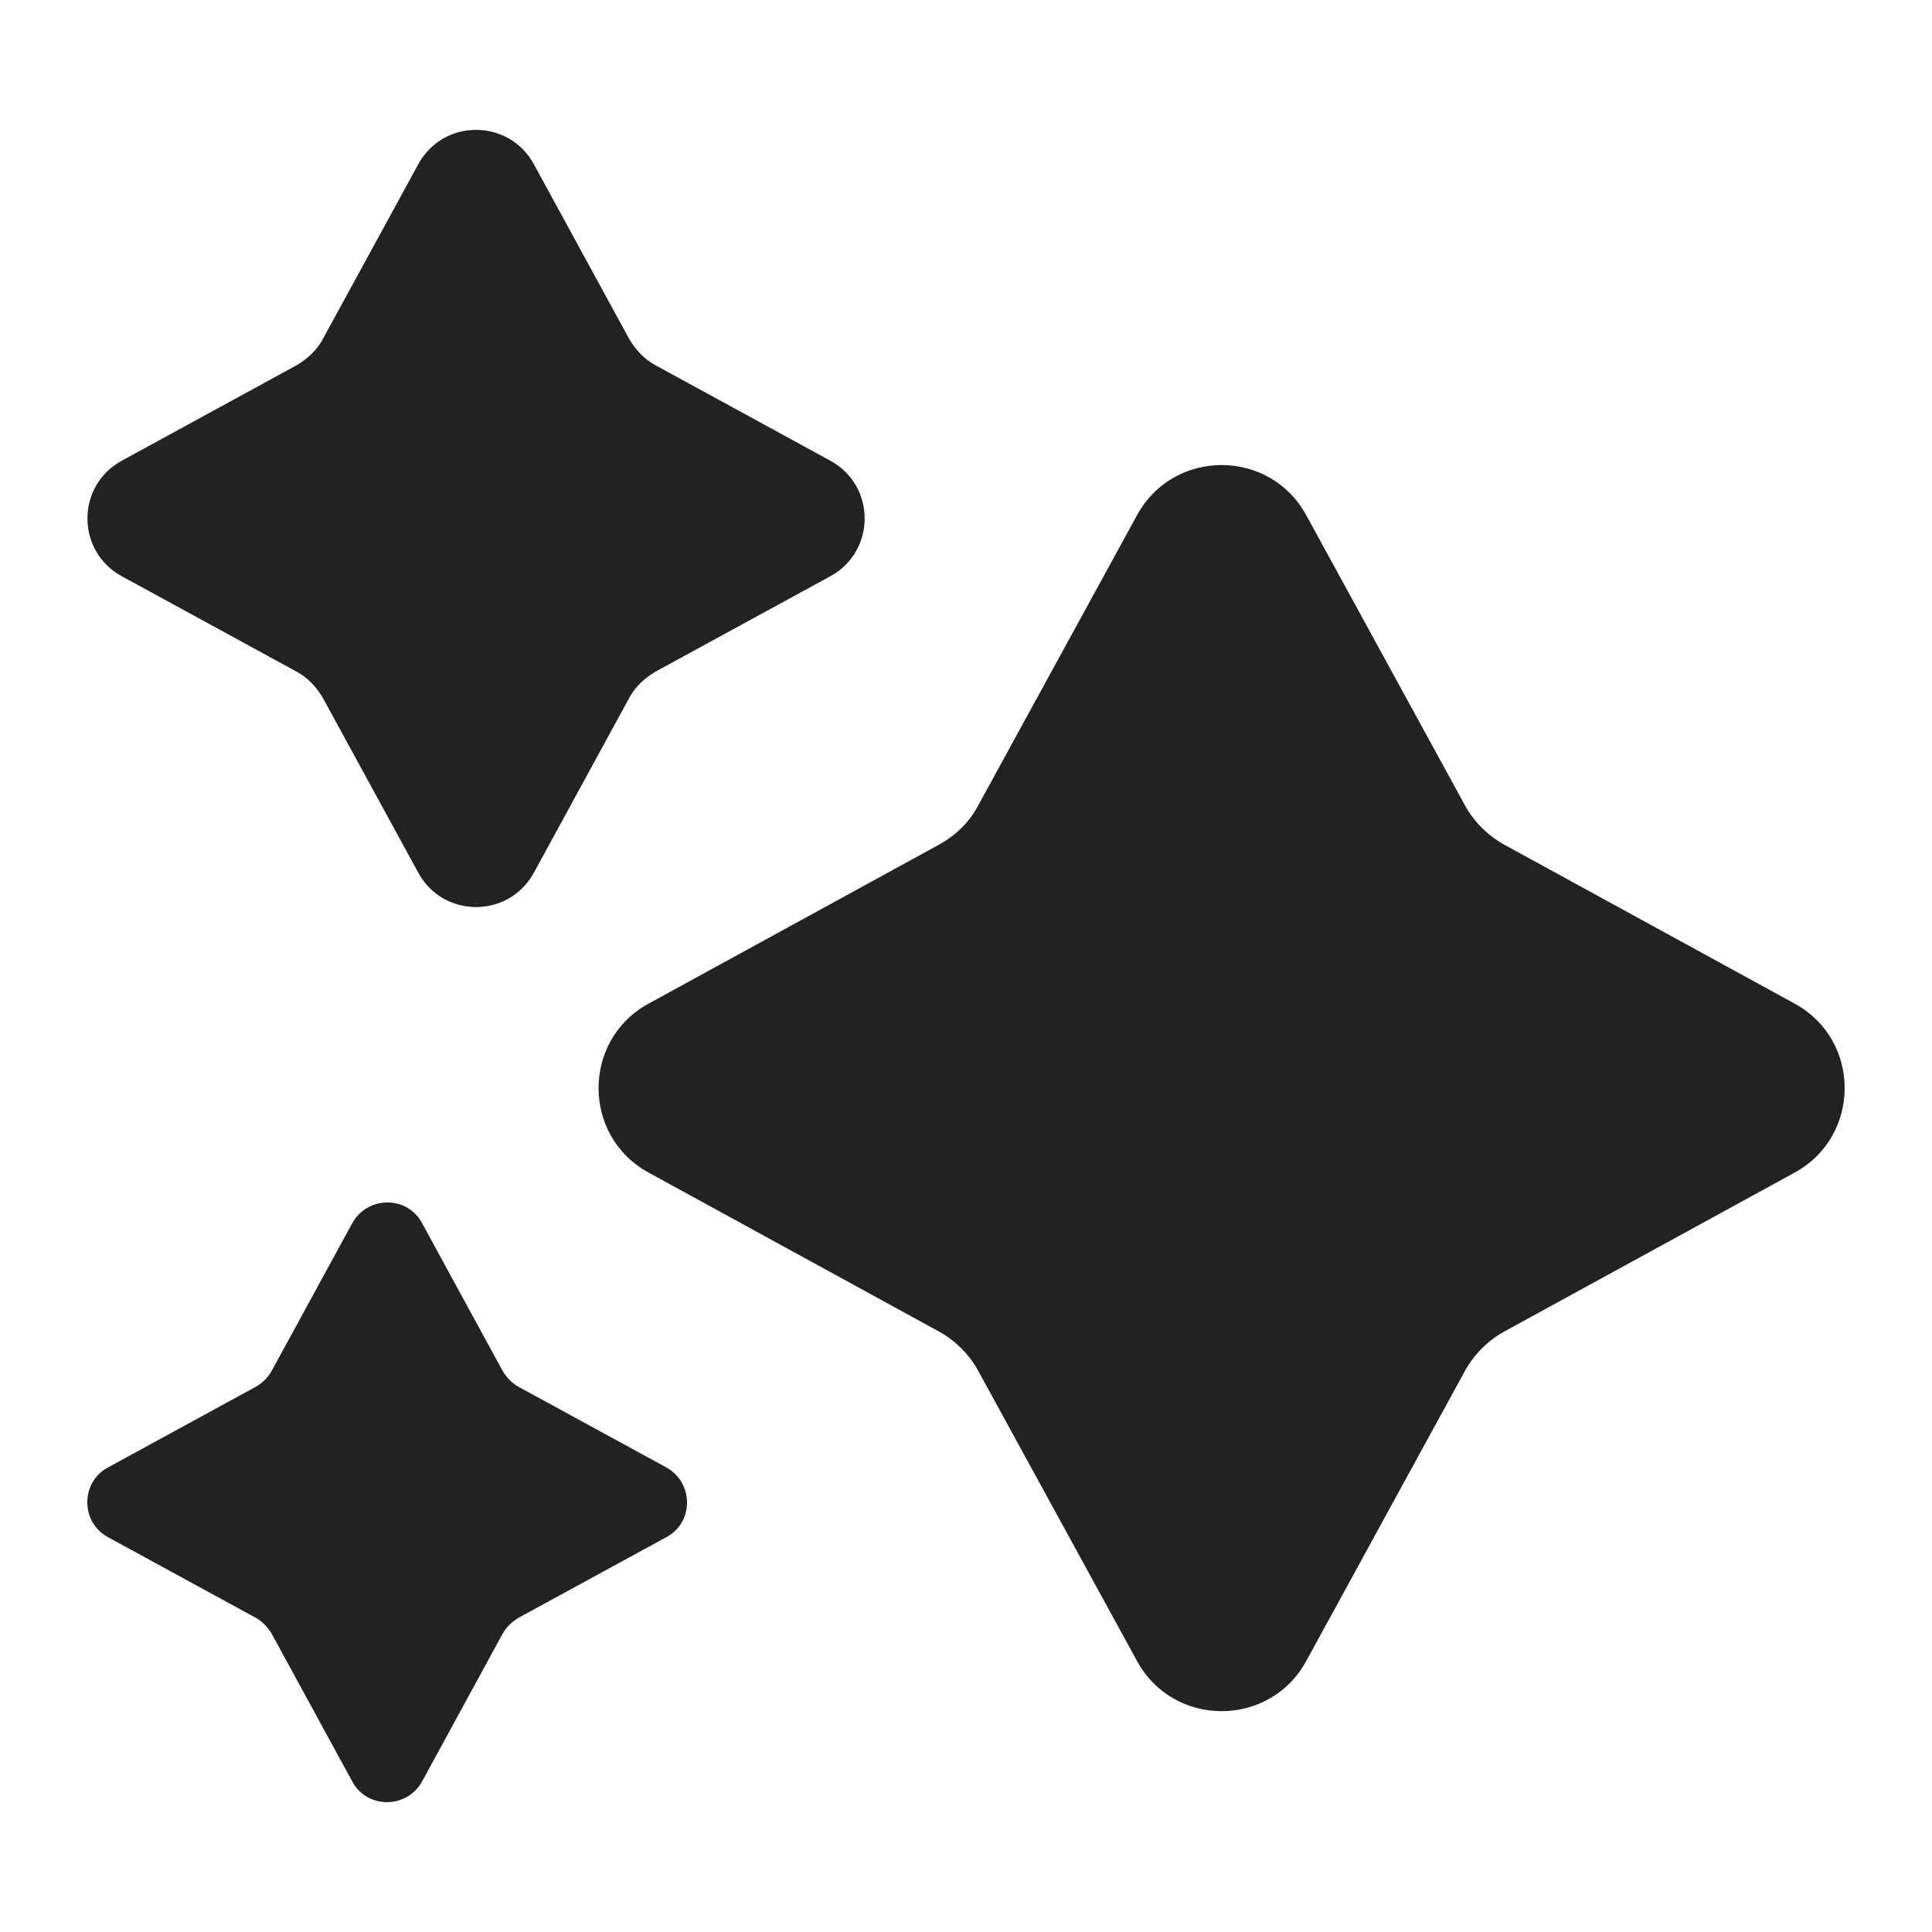
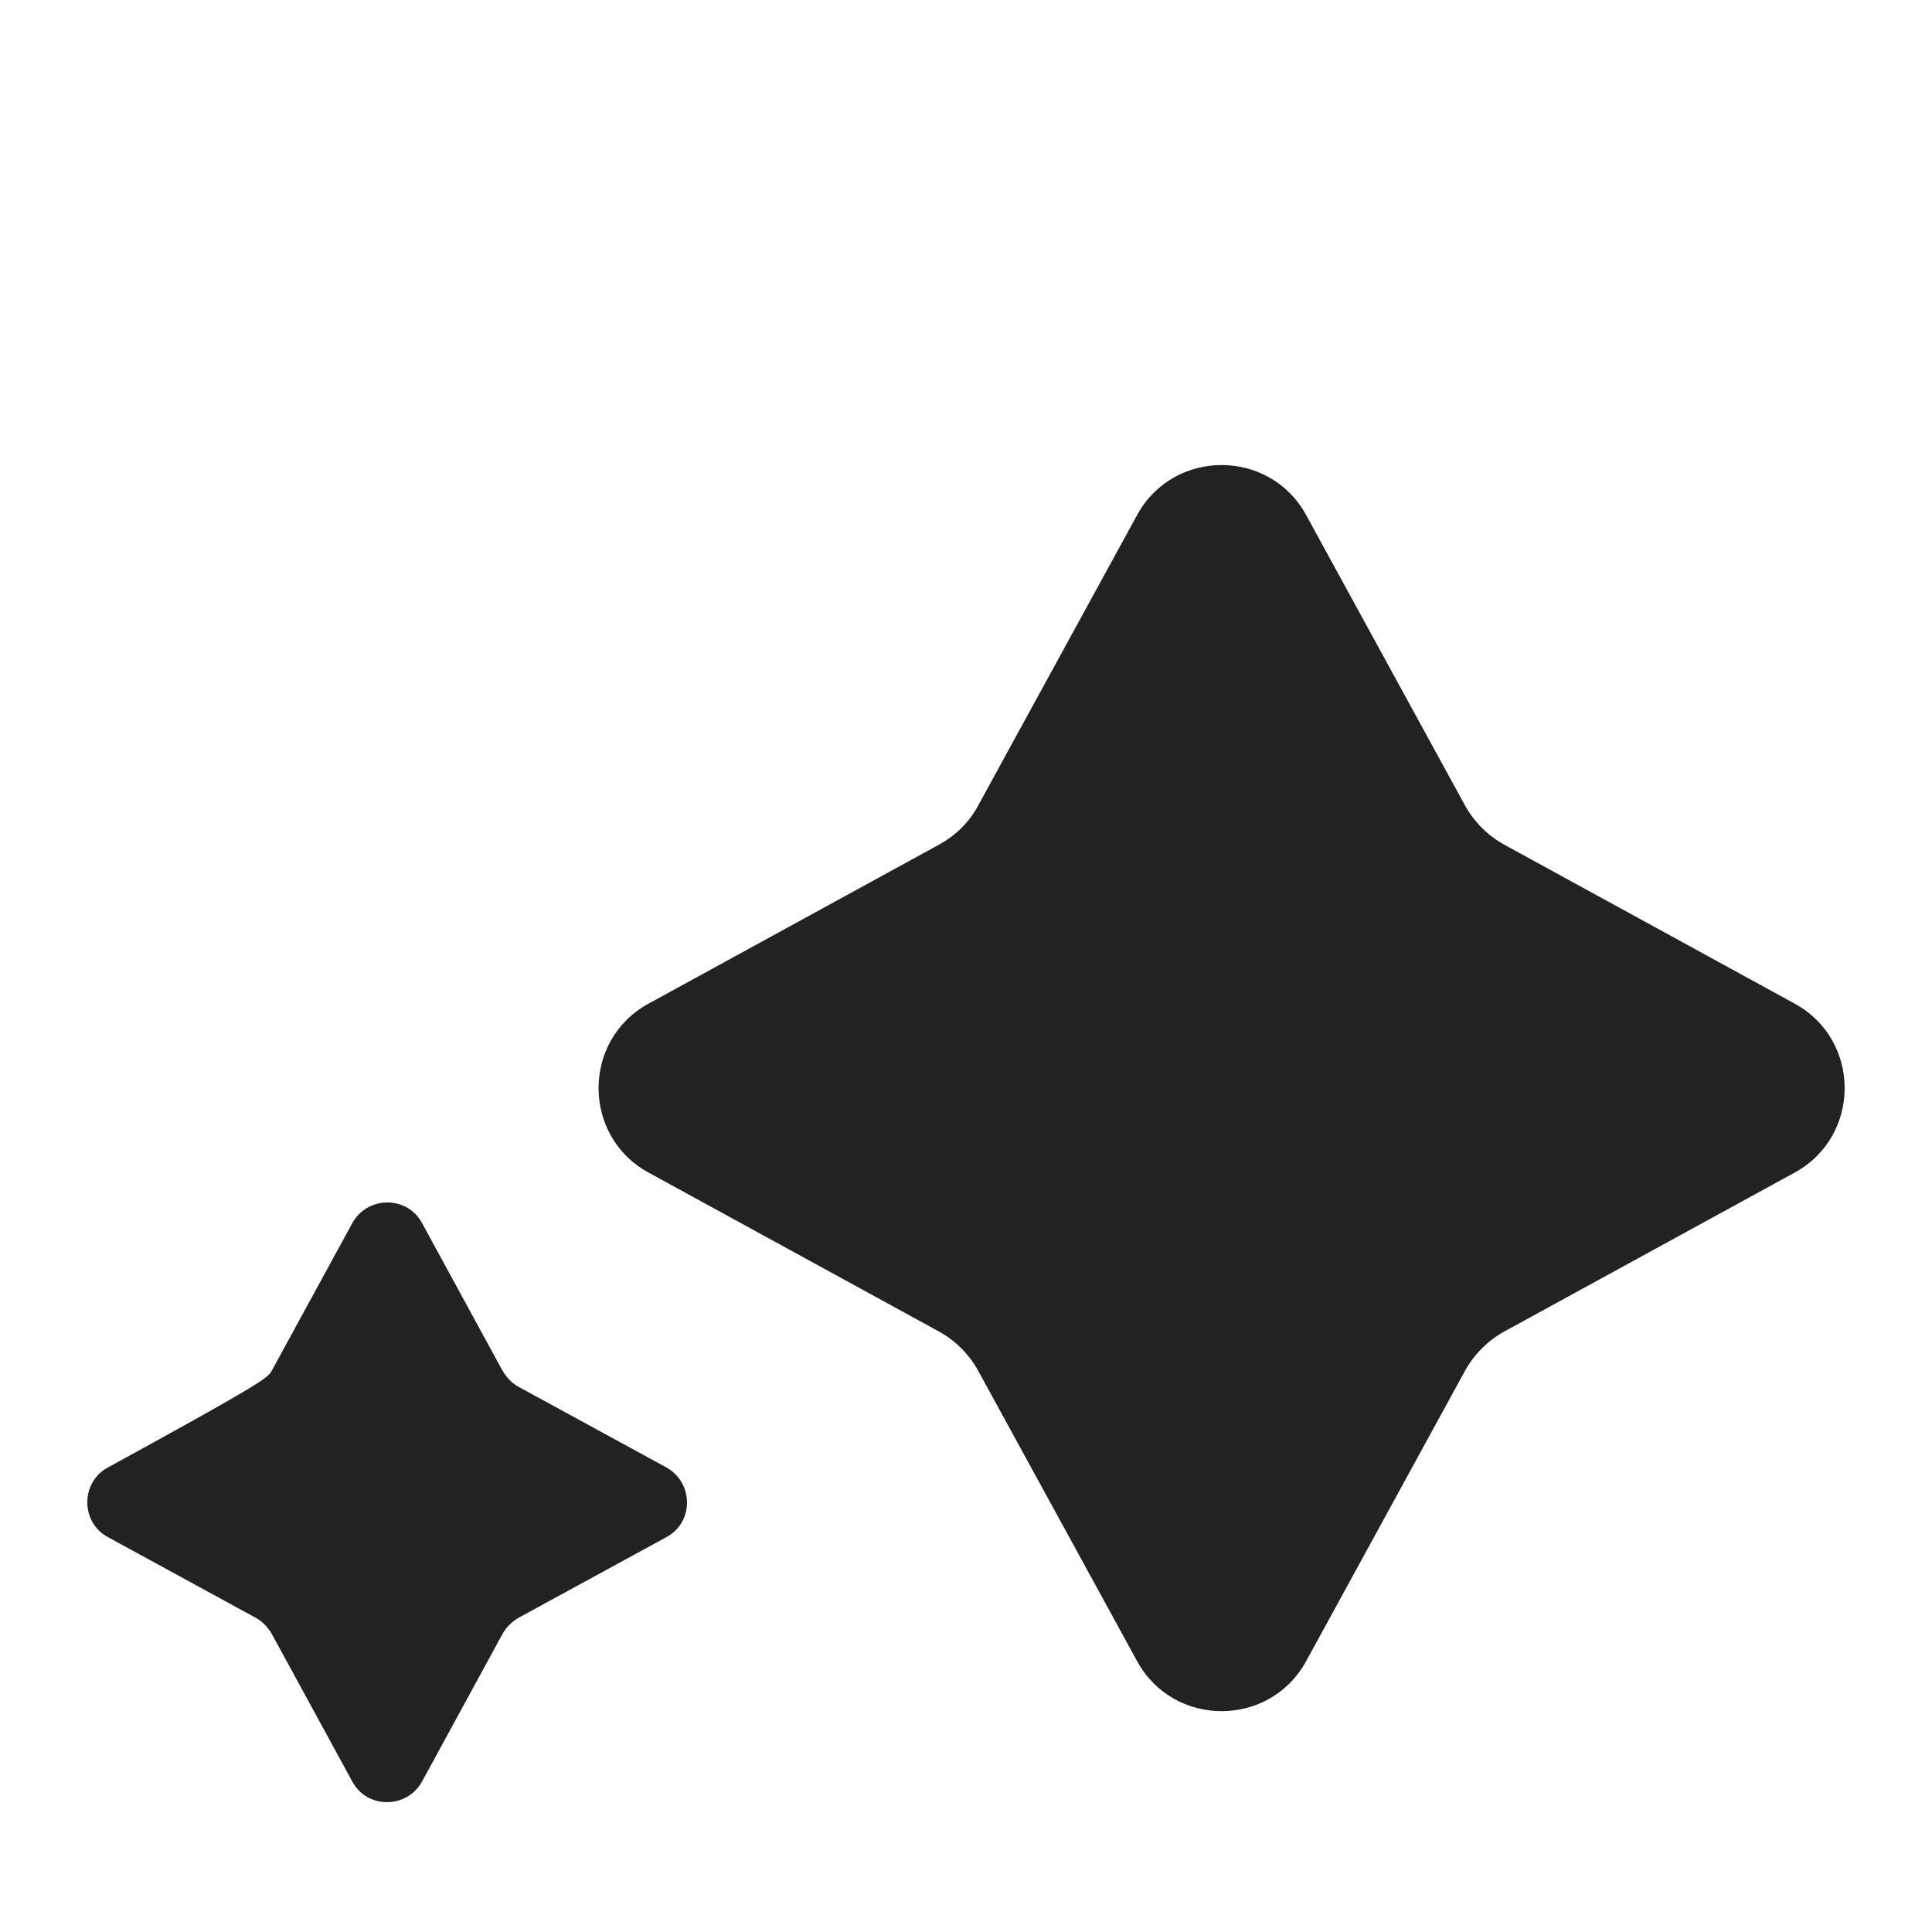
<svg xmlns="http://www.w3.org/2000/svg" width="40" height="40" viewBox="0 0 40 40" fill="none">
-   <path d="M11.055 3.404L13.028 7.019C13.161 7.244 13.346 7.443 13.571 7.562L17.187 9.536C18.14 10.052 18.14 11.416 17.187 11.933L13.571 13.906C13.346 14.039 13.147 14.224 13.028 14.449L11.055 18.065C10.538 19.018 9.174 19.018 8.658 18.065L6.684 14.449C6.552 14.224 6.366 14.025 6.141 13.906L2.526 11.933C1.572 11.416 1.572 10.052 2.526 9.536L6.141 7.562C6.366 7.43 6.565 7.244 6.684 7.019L8.658 3.404C9.174 2.45 10.538 2.45 11.055 3.404Z" fill="#222222" />
-   <path d="M8.738 25.323L10.406 28.382C10.486 28.514 10.592 28.634 10.737 28.713L13.797 30.382C14.366 30.7 14.366 31.521 13.797 31.825L10.737 33.494C10.605 33.574 10.486 33.68 10.406 33.825L8.738 36.885C8.42 37.454 7.599 37.454 7.294 36.885L5.625 33.825C5.546 33.693 5.44 33.574 5.294 33.494L2.235 31.825C1.665 31.521 1.665 30.686 2.235 30.382L5.294 28.713C5.427 28.634 5.546 28.528 5.625 28.382L7.294 25.323C7.612 24.753 8.433 24.753 8.738 25.323Z" fill="#222222" />
+   <path d="M8.738 25.323L10.406 28.382C10.486 28.514 10.592 28.634 10.737 28.713L13.797 30.382C14.366 30.7 14.366 31.521 13.797 31.825L10.737 33.494C10.605 33.574 10.486 33.68 10.406 33.825L8.738 36.885C8.42 37.454 7.599 37.454 7.294 36.885L5.625 33.825C5.546 33.693 5.44 33.574 5.294 33.494L2.235 31.825C1.665 31.521 1.665 30.686 2.235 30.382C5.427 28.634 5.546 28.528 5.625 28.382L7.294 25.323C7.612 24.753 8.433 24.753 8.738 25.323Z" fill="#222222" />
  <path d="M27.041 10.661L30.338 16.688C30.524 17.019 30.802 17.297 31.133 17.482L37.159 20.78C38.536 21.535 38.536 23.521 37.159 24.276L31.133 27.574C30.802 27.759 30.524 28.038 30.338 28.369L27.041 34.395C26.285 35.772 24.299 35.772 23.544 34.395L20.246 28.369C20.061 28.038 19.783 27.759 19.452 27.574L13.426 24.276C12.048 23.521 12.048 21.535 13.426 20.78L19.452 17.482C19.783 17.297 20.061 17.032 20.246 16.688L23.544 10.661C24.299 9.284 26.285 9.284 27.041 10.661Z" fill="#222222" />
</svg>